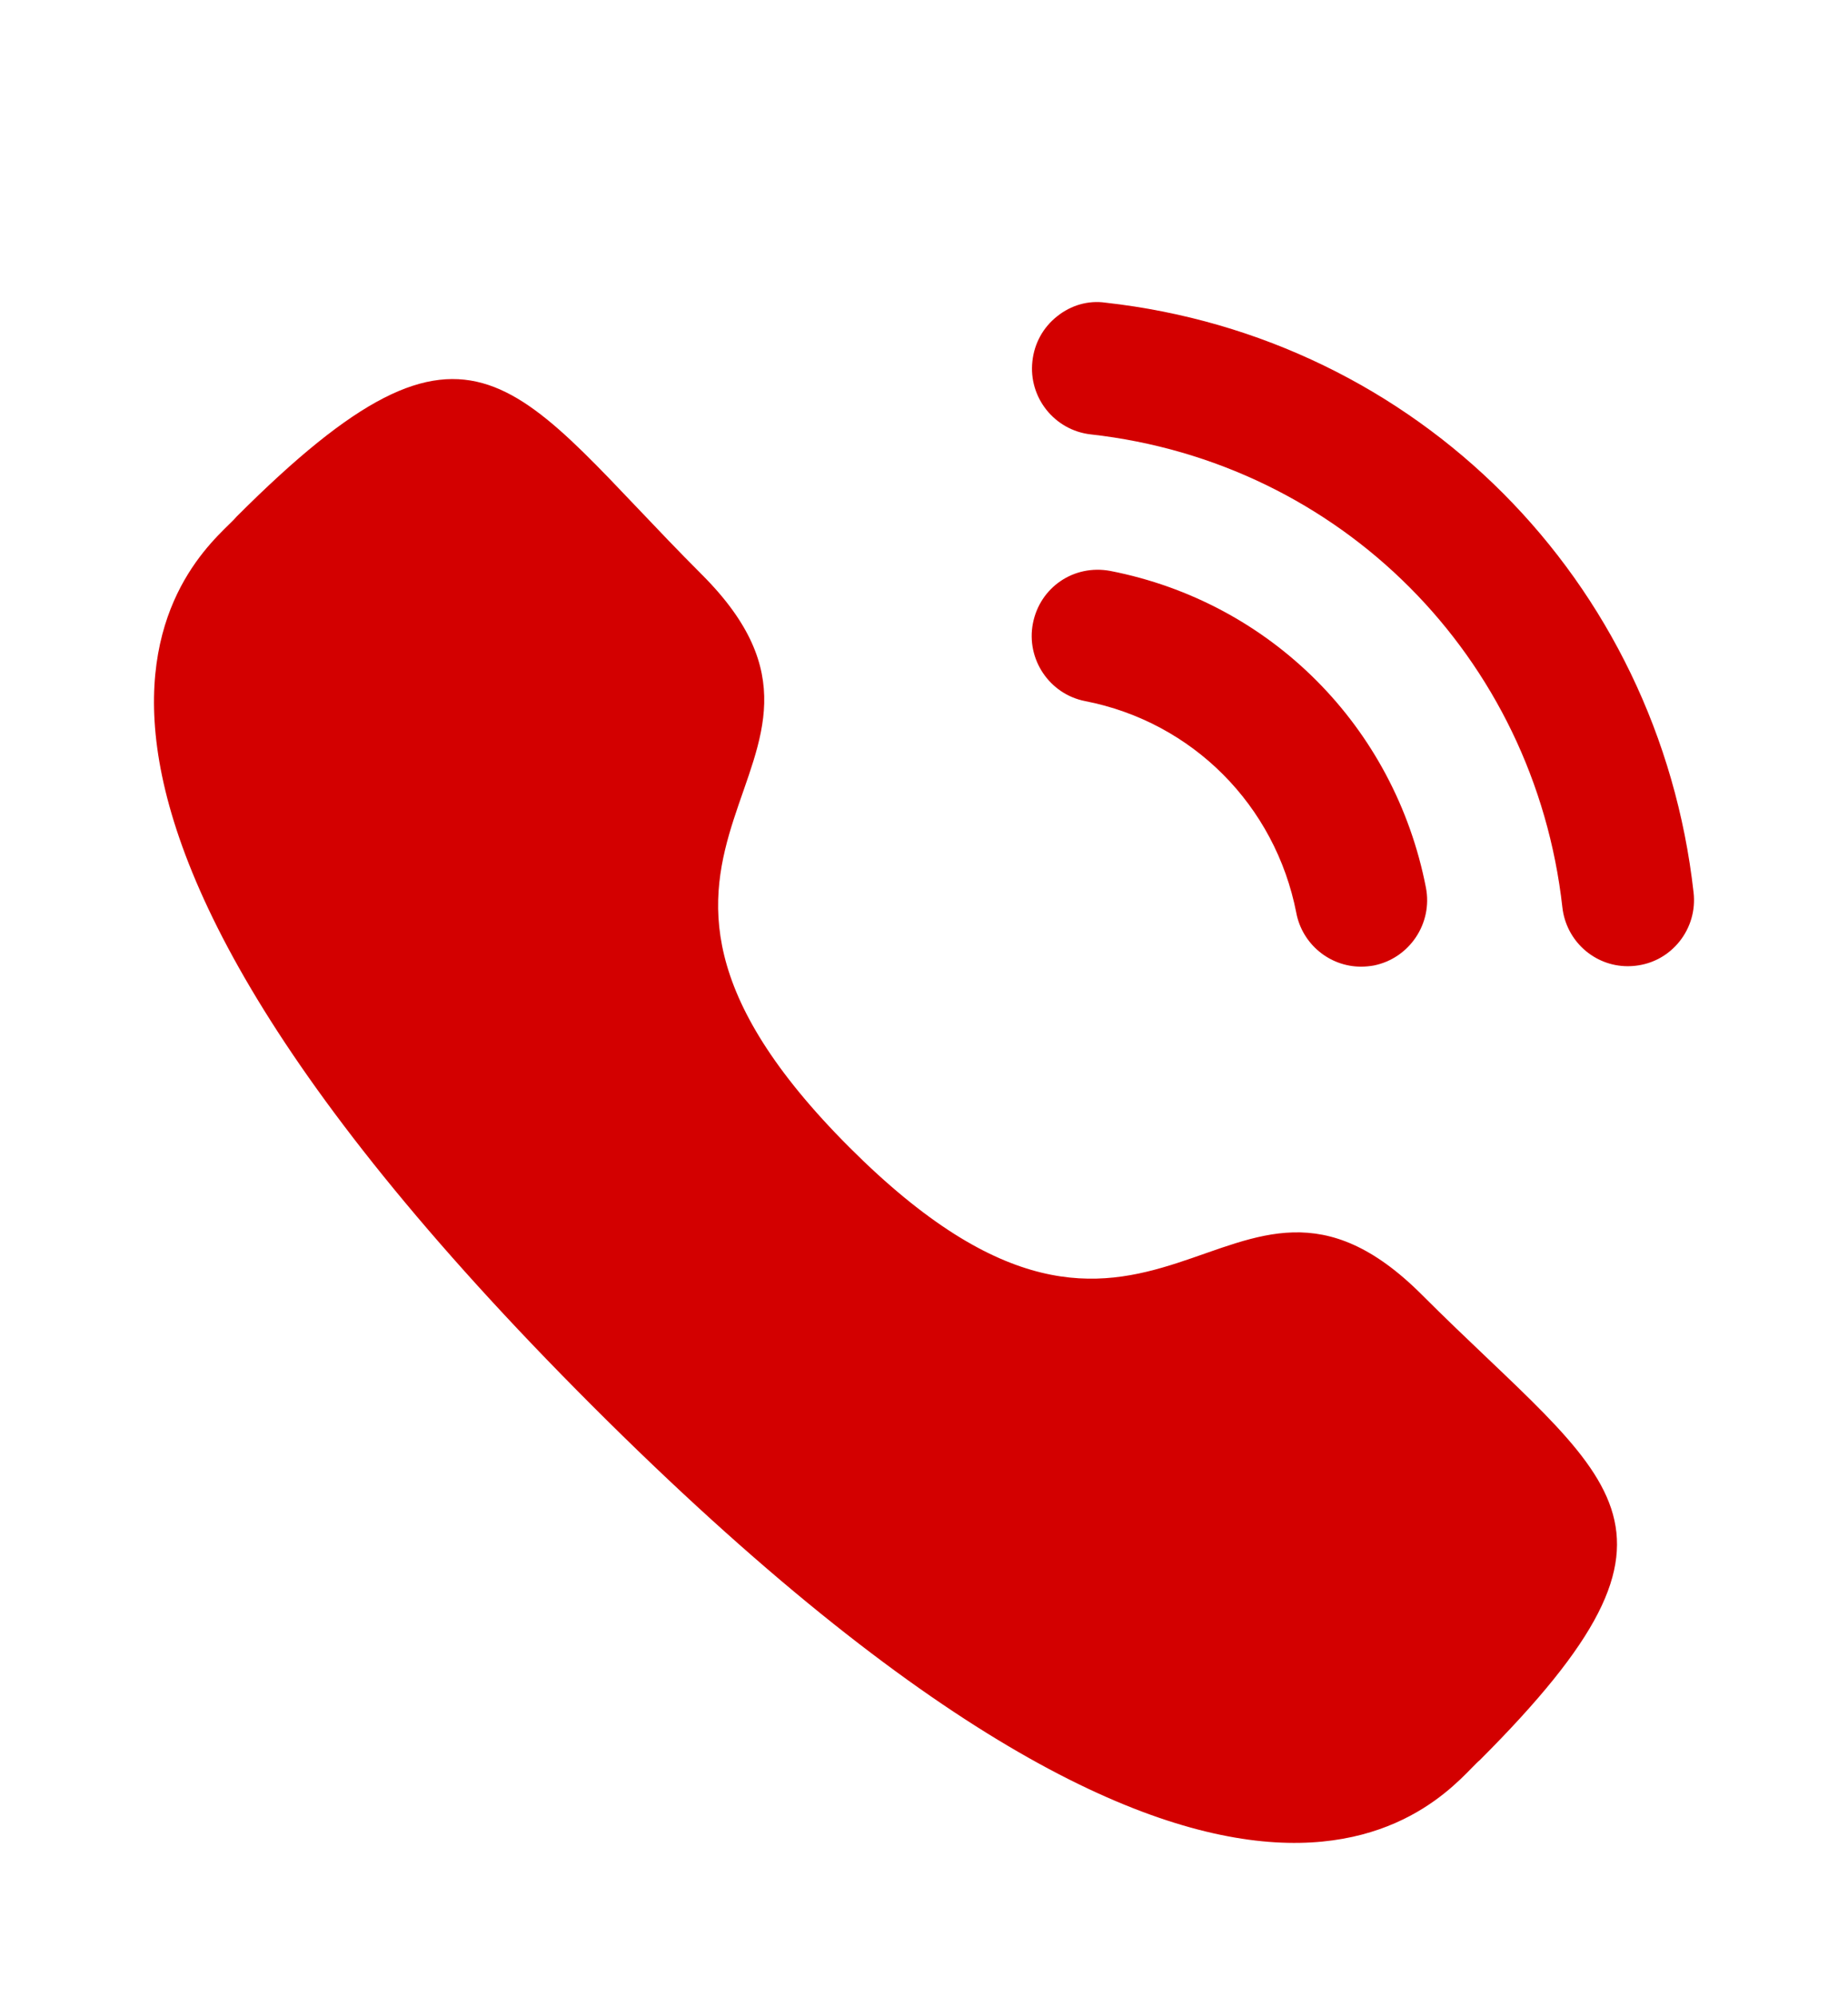
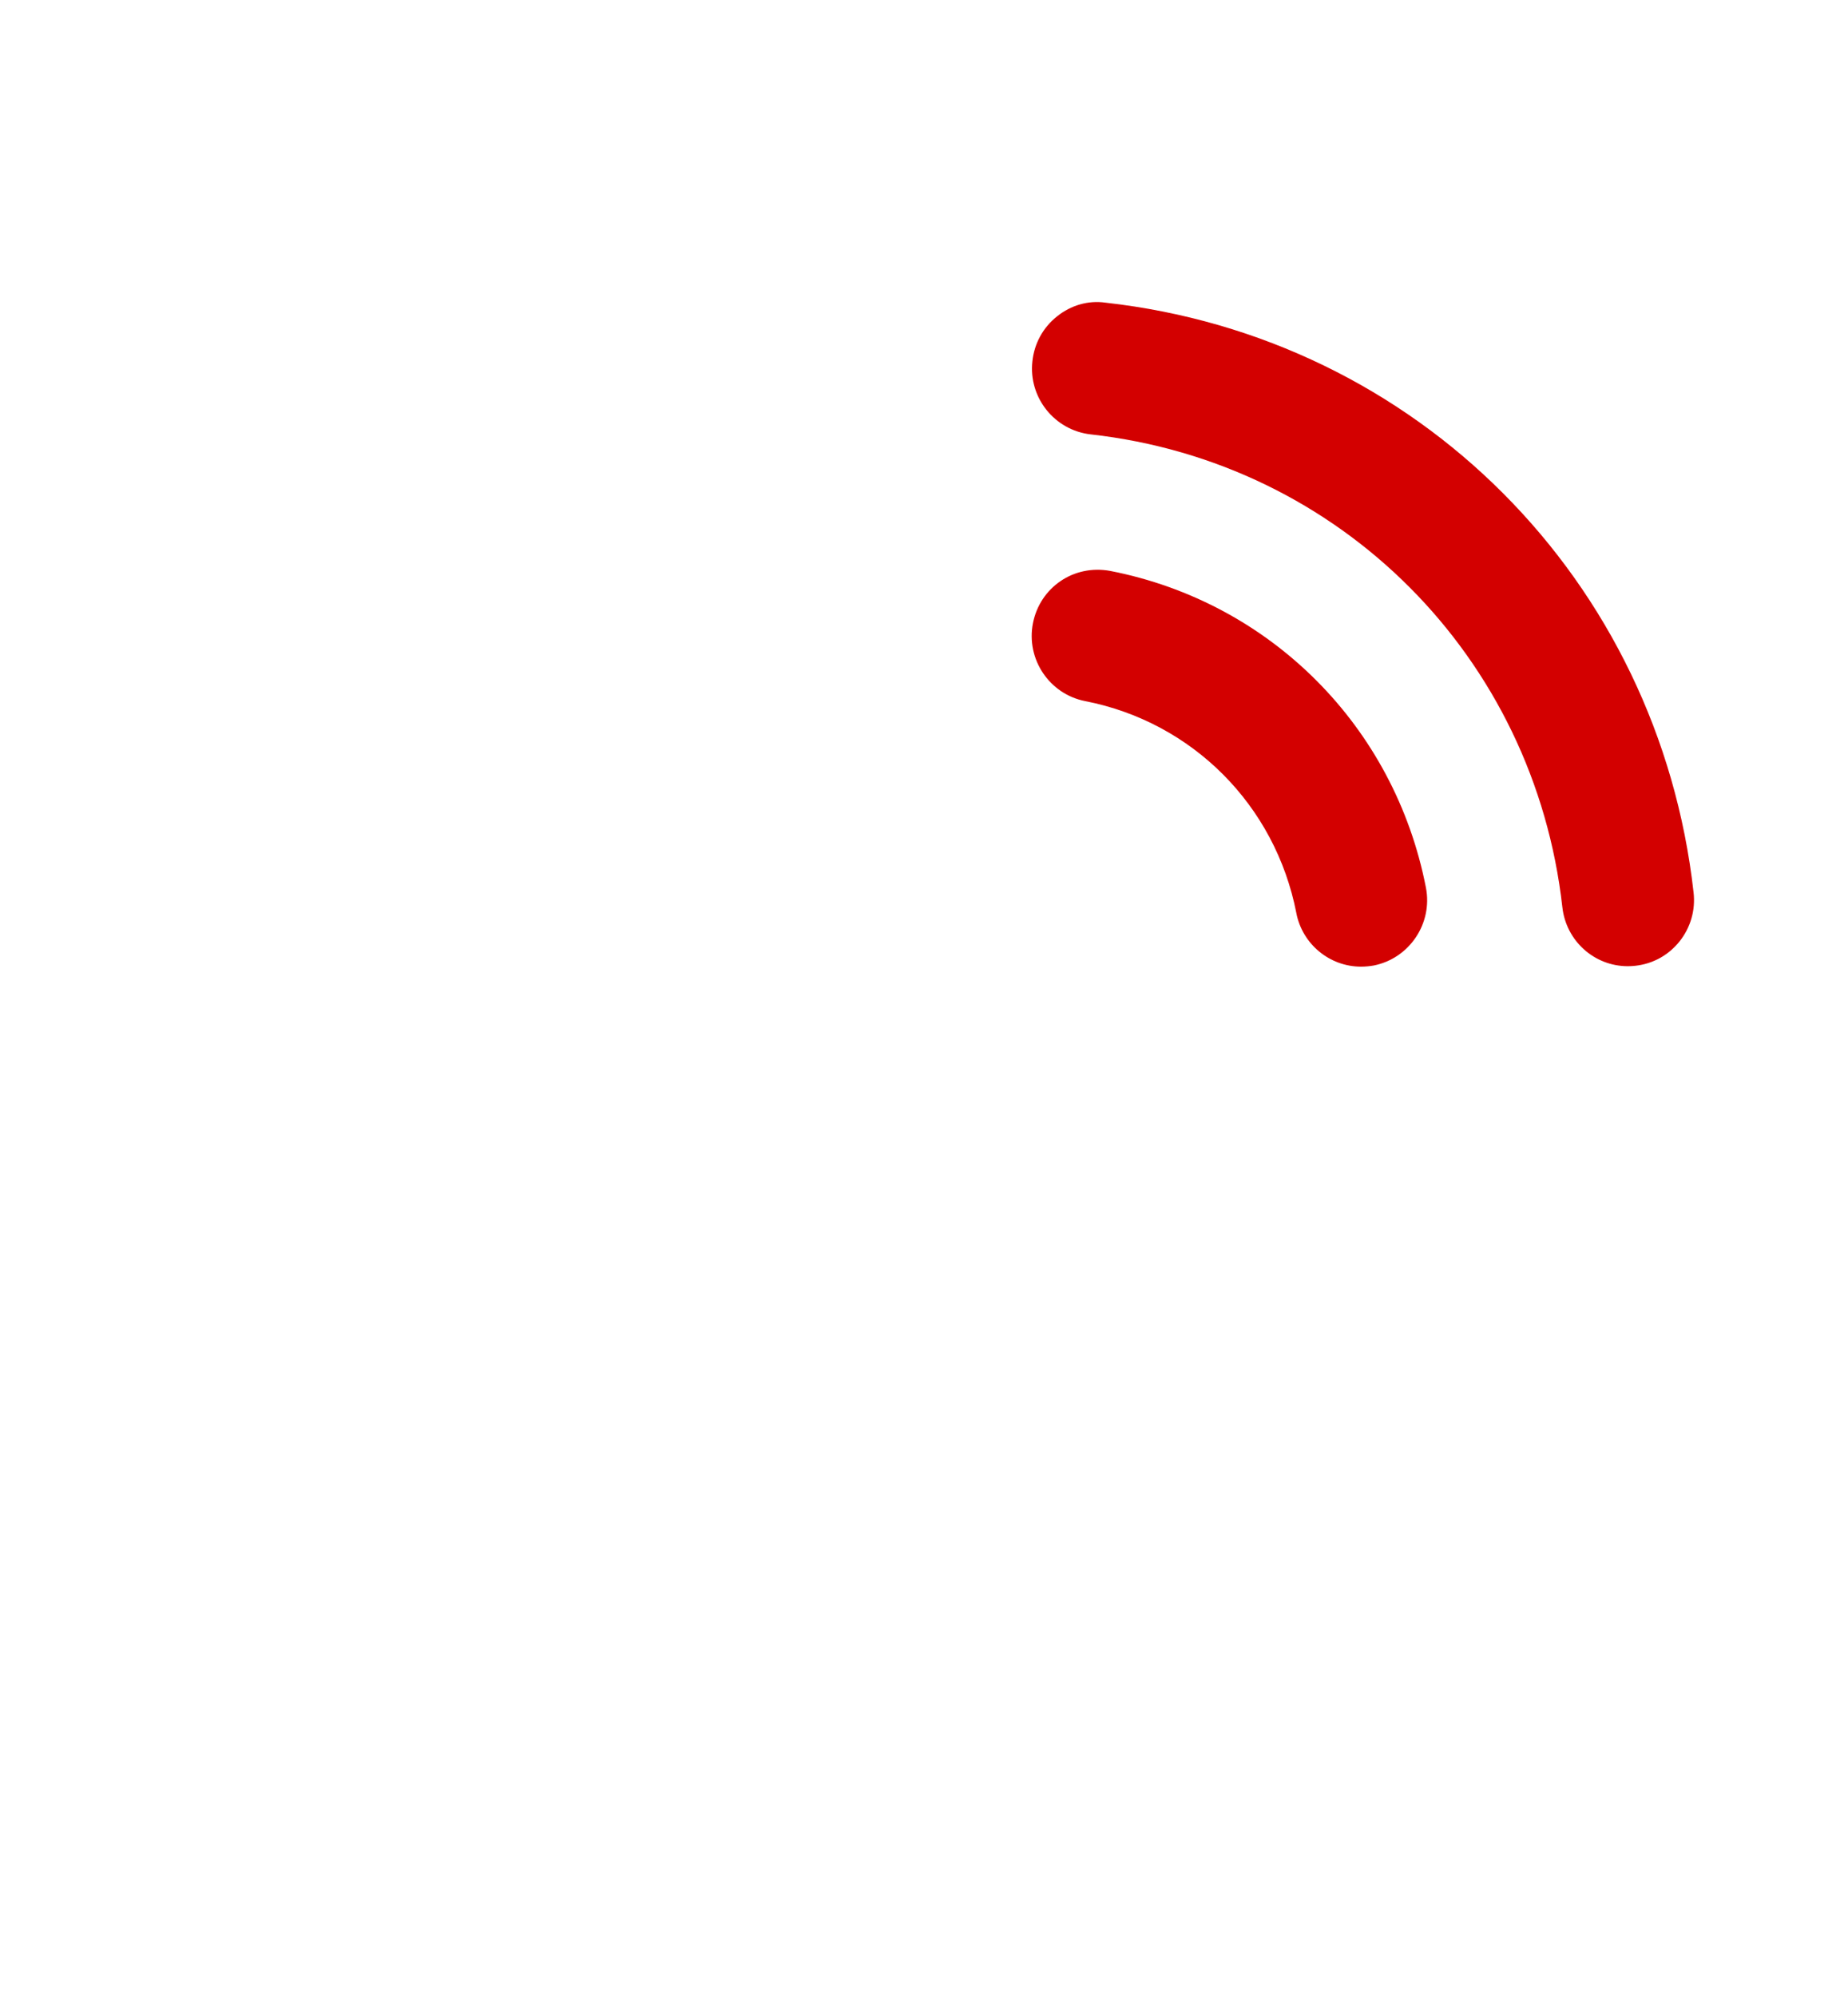
<svg xmlns="http://www.w3.org/2000/svg" width="50" height="54" viewBox="0 0 50 54" fill="none">
  <g filter="url(#filter0_d_1006_558)">
    <path d="M30.038 11.438C29.047 11.255 28.136 11.887 27.947 12.855C27.758 13.824 28.393 14.769 29.358 14.958C32.262 15.524 34.505 17.773 35.074 20.688V20.69C35.236 21.529 35.974 22.139 36.825 22.139C36.939 22.139 37.053 22.128 37.169 22.108C38.134 21.914 38.769 20.971 38.58 20.001C37.732 15.647 34.381 12.285 30.038 11.438Z" fill="#D30000" />
    <path d="M29.909 4.184C29.444 4.117 28.977 4.254 28.606 4.55C28.224 4.85 27.985 5.283 27.933 5.768C27.823 6.748 28.531 7.635 29.51 7.746C36.264 8.499 41.513 13.76 42.272 20.535C42.374 21.442 43.135 22.127 44.044 22.127C44.113 22.127 44.179 22.123 44.248 22.115C44.723 22.063 45.146 21.828 45.445 21.453C45.741 21.078 45.876 20.612 45.822 20.135C44.876 11.682 38.334 5.122 29.909 4.184Z" fill="#D30000" />
  </g>
  <g filter="url(#filter1_d_1006_558)">
-     <path fill-rule="evenodd" clip-rule="evenodd" d="M22.983 27.026C31.294 35.334 33.179 25.722 38.47 31.01C43.572 36.11 46.504 37.132 40.04 43.593C39.231 44.244 34.087 52.071 16.01 33.999C-2.07 15.925 5.753 10.776 6.404 9.967C12.883 3.487 13.887 6.436 18.989 11.536C24.28 16.826 14.672 18.718 22.983 27.026Z" fill="#D30000" />
-   </g>
+     </g>
  <defs>
    <filter id="filter0_d_1006_558" x="23.914" y="4.167" width="25.92" height="25.972" filterUnits="userSpaceOnUse" color-interpolation-filters="sRGB">
      <feFlood flood-opacity="0" result="BackgroundImageFix" />
      <feColorMatrix in="SourceAlpha" type="matrix" values="0 0 0 0 0 0 0 0 0 0 0 0 0 0 0 0 0 0 127 0" result="hardAlpha" />
      <feOffset dy="4" />
      <feGaussianBlur stdDeviation="2" />
      <feComposite in2="hardAlpha" operator="out" />
      <feColorMatrix type="matrix" values="0 0 0 0 0 0 0 0 0 0 0 0 0 0 0 0 0 0 0.25 0" />
      <feBlend mode="normal" in2="BackgroundImageFix" result="effect1_dropShadow_1006_558" />
      <feBlend mode="normal" in="SourceGraphic" in2="effect1_dropShadow_1006_558" result="shape" />
    </filter>
    <filter id="filter1_d_1006_558" x="0.167" y="6.25" width="47.583" height="47.584" filterUnits="userSpaceOnUse" color-interpolation-filters="sRGB">
      <feFlood flood-opacity="0" result="BackgroundImageFix" />
      <feColorMatrix in="SourceAlpha" type="matrix" values="0 0 0 0 0 0 0 0 0 0 0 0 0 0 0 0 0 0 127 0" result="hardAlpha" />
      <feOffset dy="4" />
      <feGaussianBlur stdDeviation="2" />
      <feComposite in2="hardAlpha" operator="out" />
      <feColorMatrix type="matrix" values="0 0 0 0 0 0 0 0 0 0 0 0 0 0 0 0 0 0 0.25 0" />
      <feBlend mode="normal" in2="BackgroundImageFix" result="effect1_dropShadow_1006_558" />
      <feBlend mode="normal" in="SourceGraphic" in2="effect1_dropShadow_1006_558" result="shape" />
    </filter>
  </defs>
</svg>